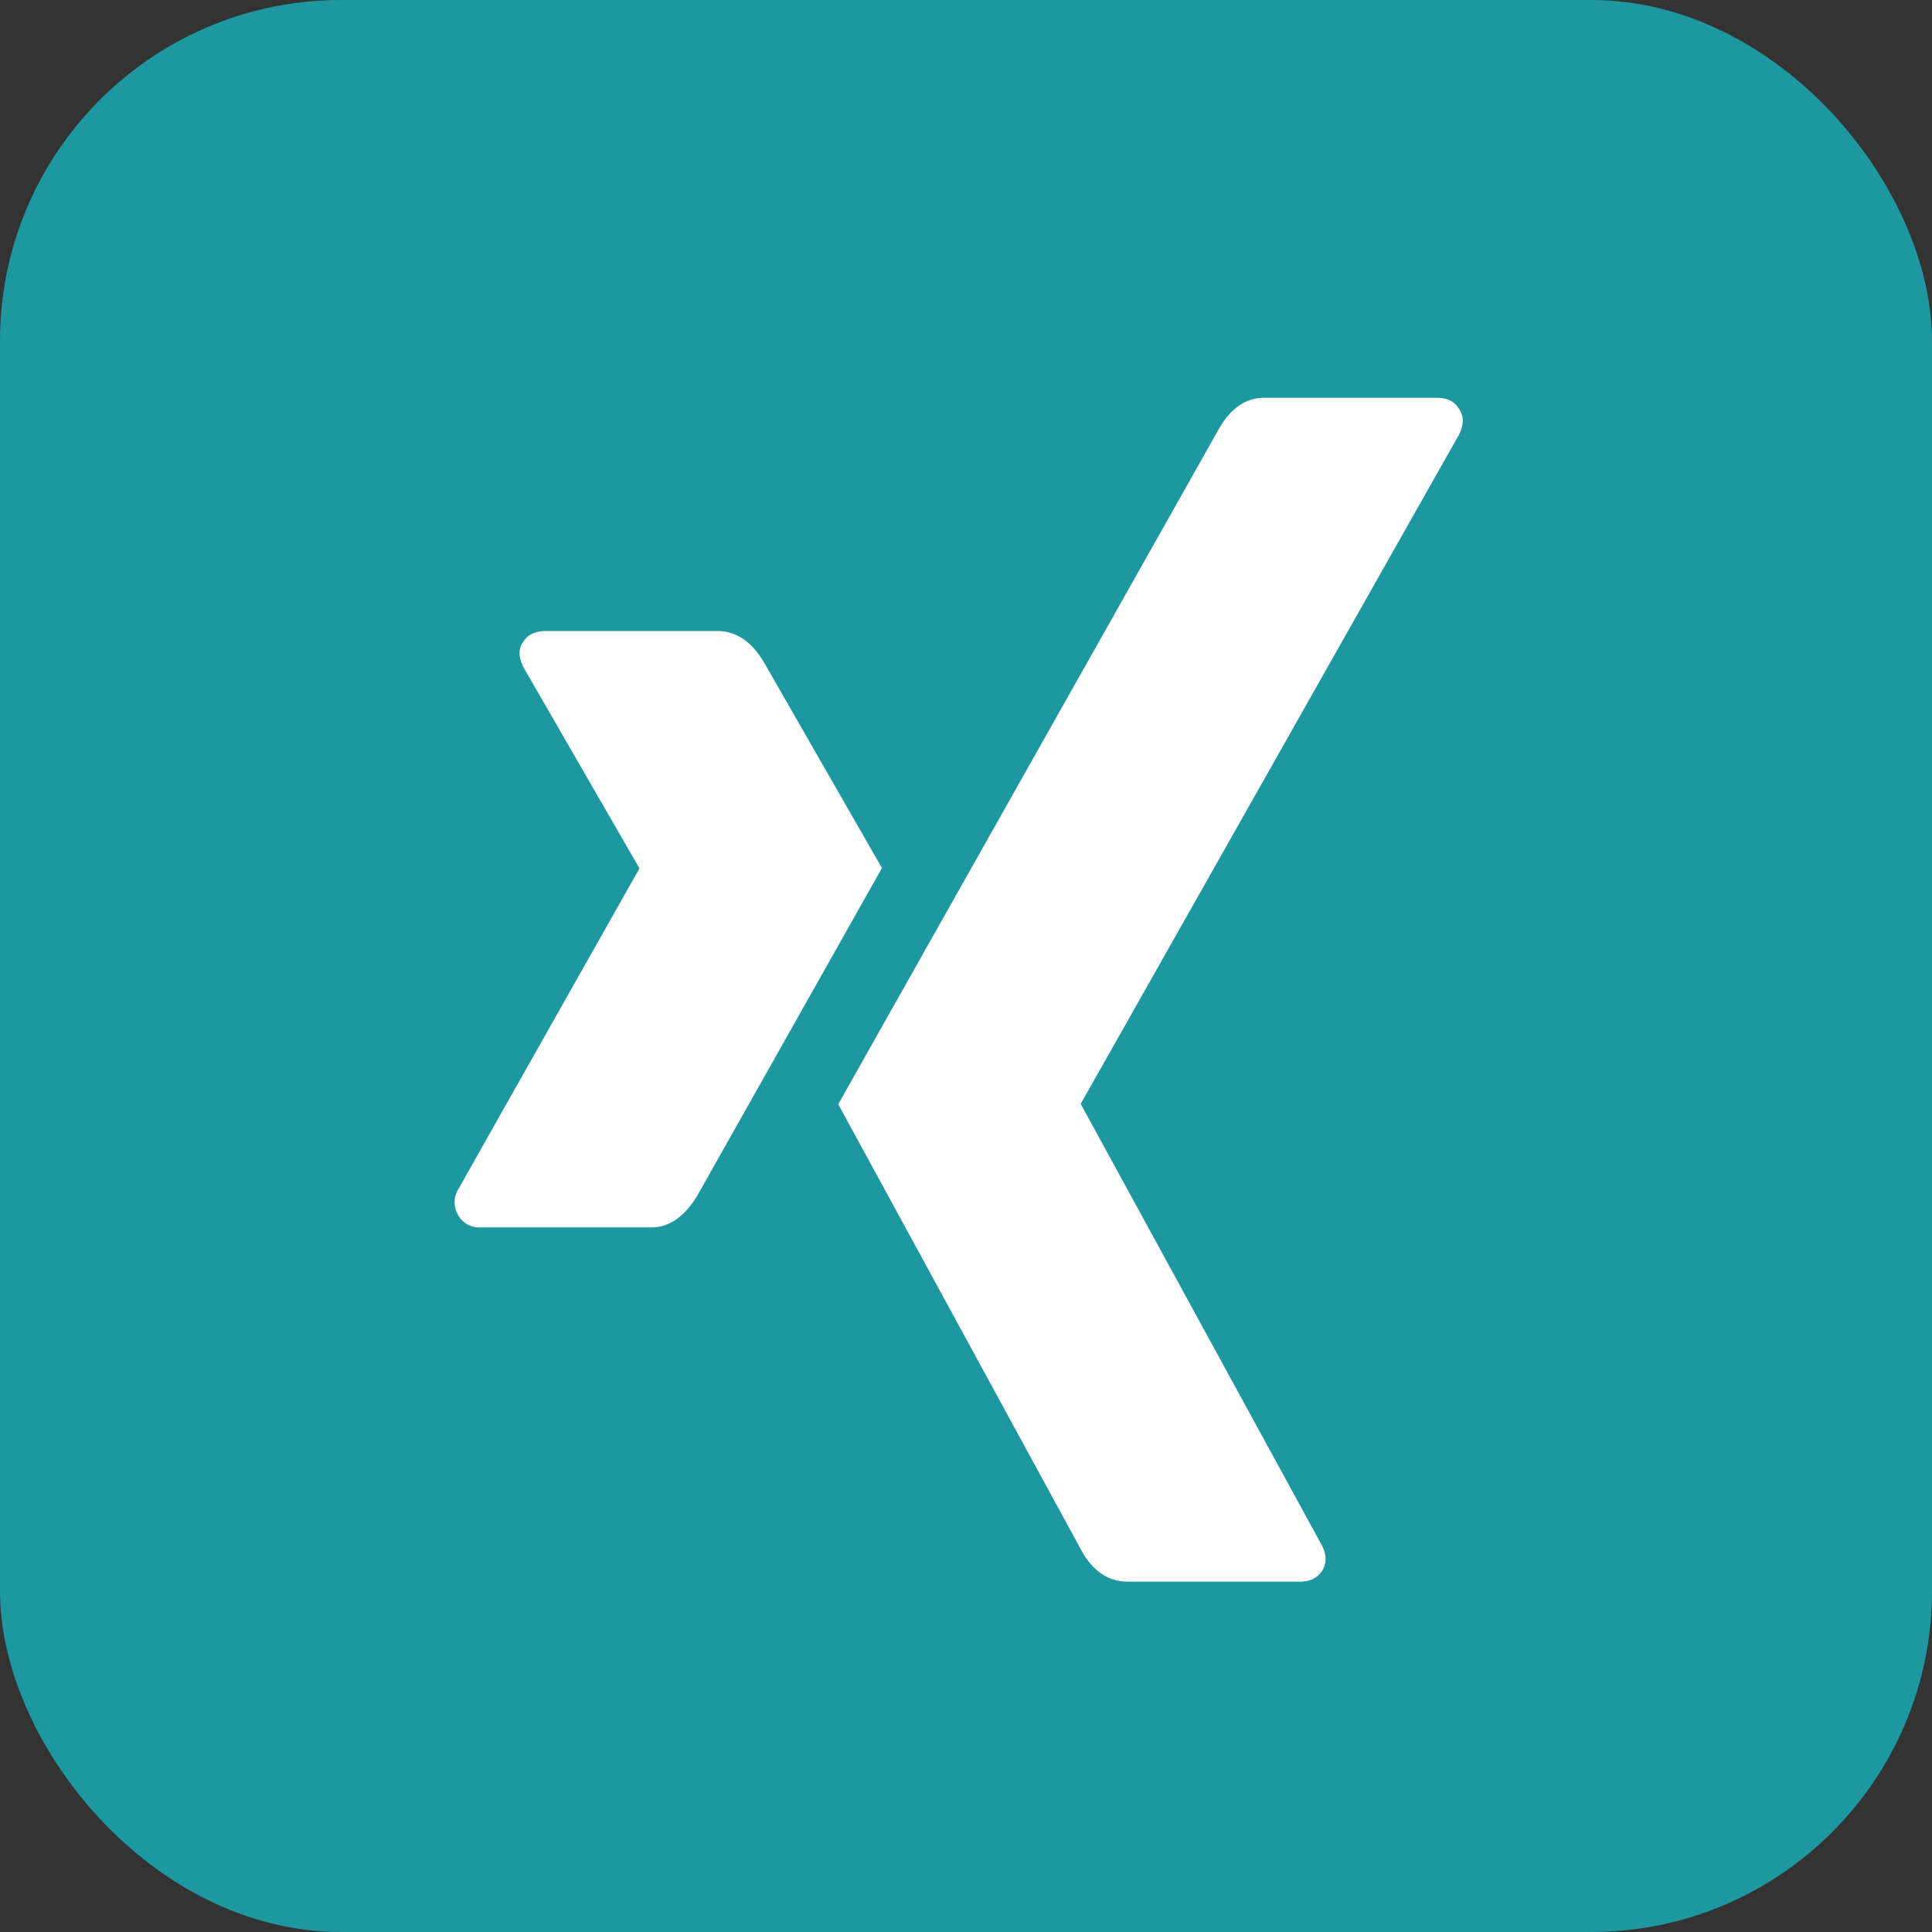
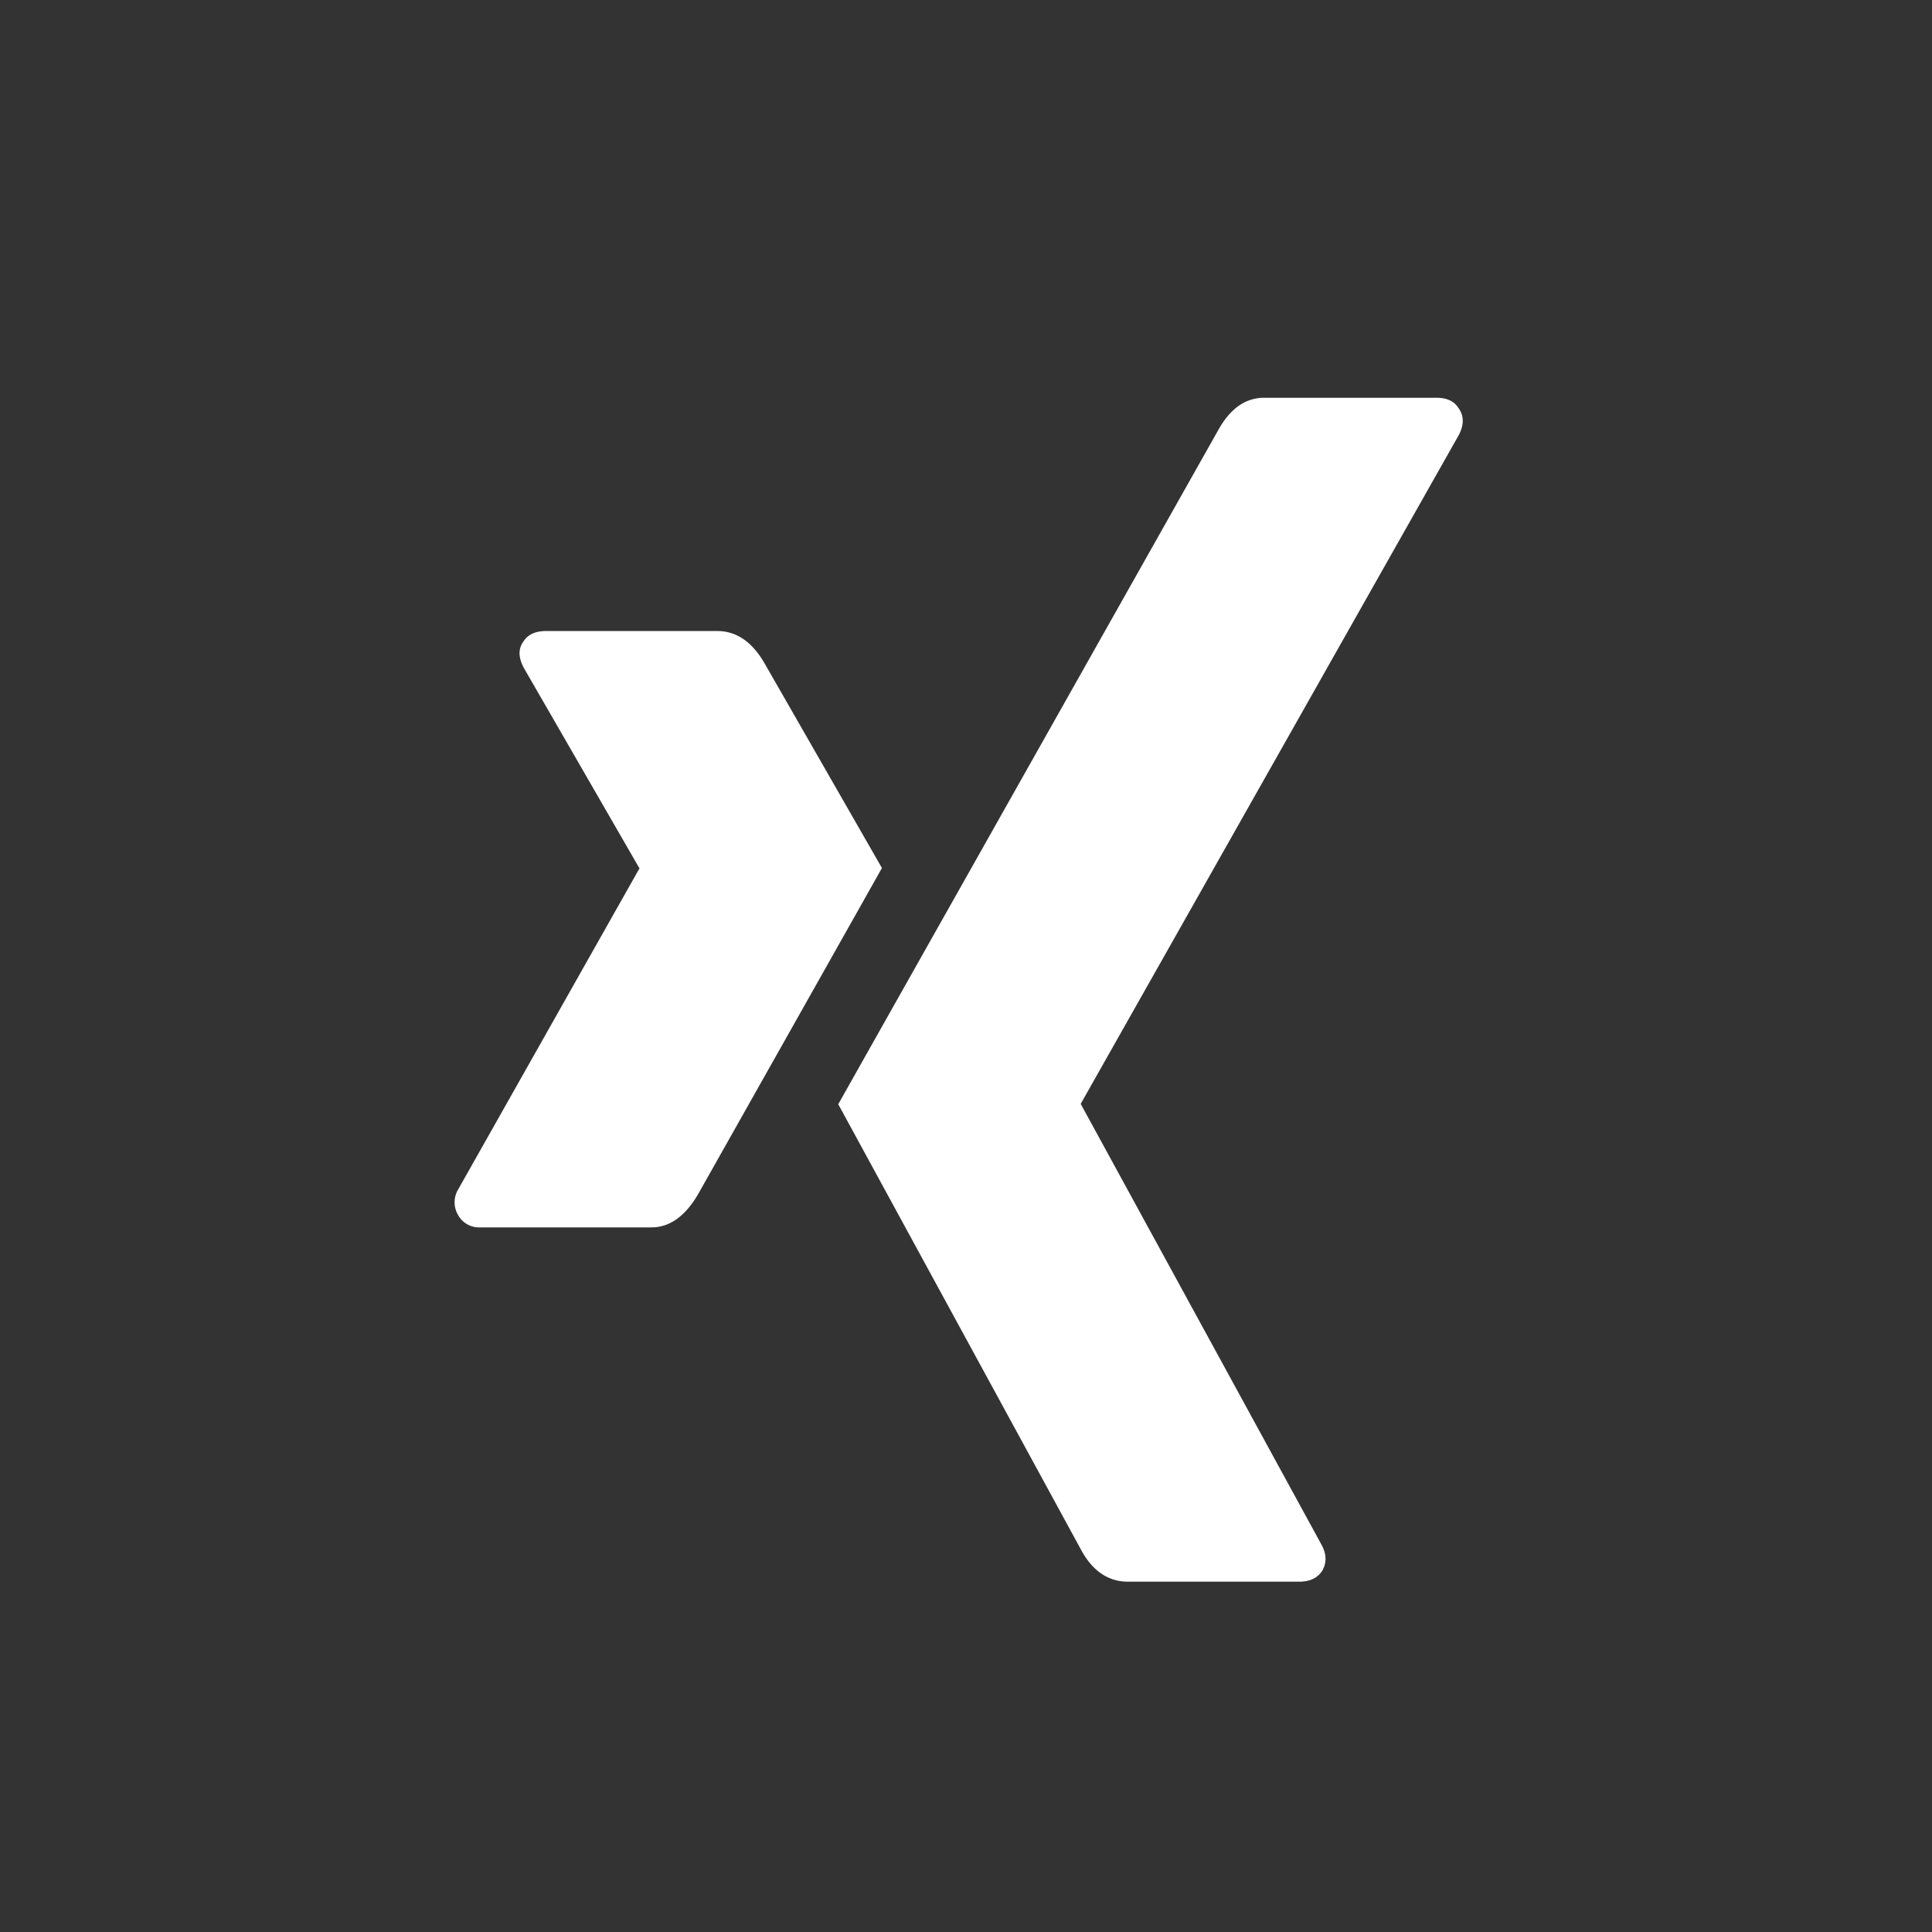
<svg xmlns="http://www.w3.org/2000/svg" width="34" height="34">
  <rect width="100%" height="100%" fill="#333333" stroke="none" />
  <g fill="none" fill-rule="evenodd">
-     <rect fill="#1D98A0" width="34" height="34" rx="6" />
    <path d="M15.52 15.276c-.084.151-1.163 2.066-3.237 5.744-.227.386-.5.58-.819.58h-3.01a.421.421 0 0 1-.391-.215.44.44 0 0 1 0-.453l3.187-5.644c.008 0 .008-.004 0-.012L9.222 11.76c-.1-.184-.105-.34-.013-.466.076-.126.21-.189.403-.189h3.01c.337 0 .614.19.832.567l2.066 3.603zm10.153-8.087c.092.134.092.29 0 .466L19.022 19.42v.013l4.232 7.747c.093.168.097.323.013.466-.084.126-.218.189-.403.189h-3.01c-.353 0-.63-.19-.832-.567l-4.27-7.835c.15-.269 2.38-4.224 6.688-11.866.21-.378.48-.567.807-.567h3.035c.185 0 .315.063.39.189z" fill="#FFF" />
  </g>
</svg>